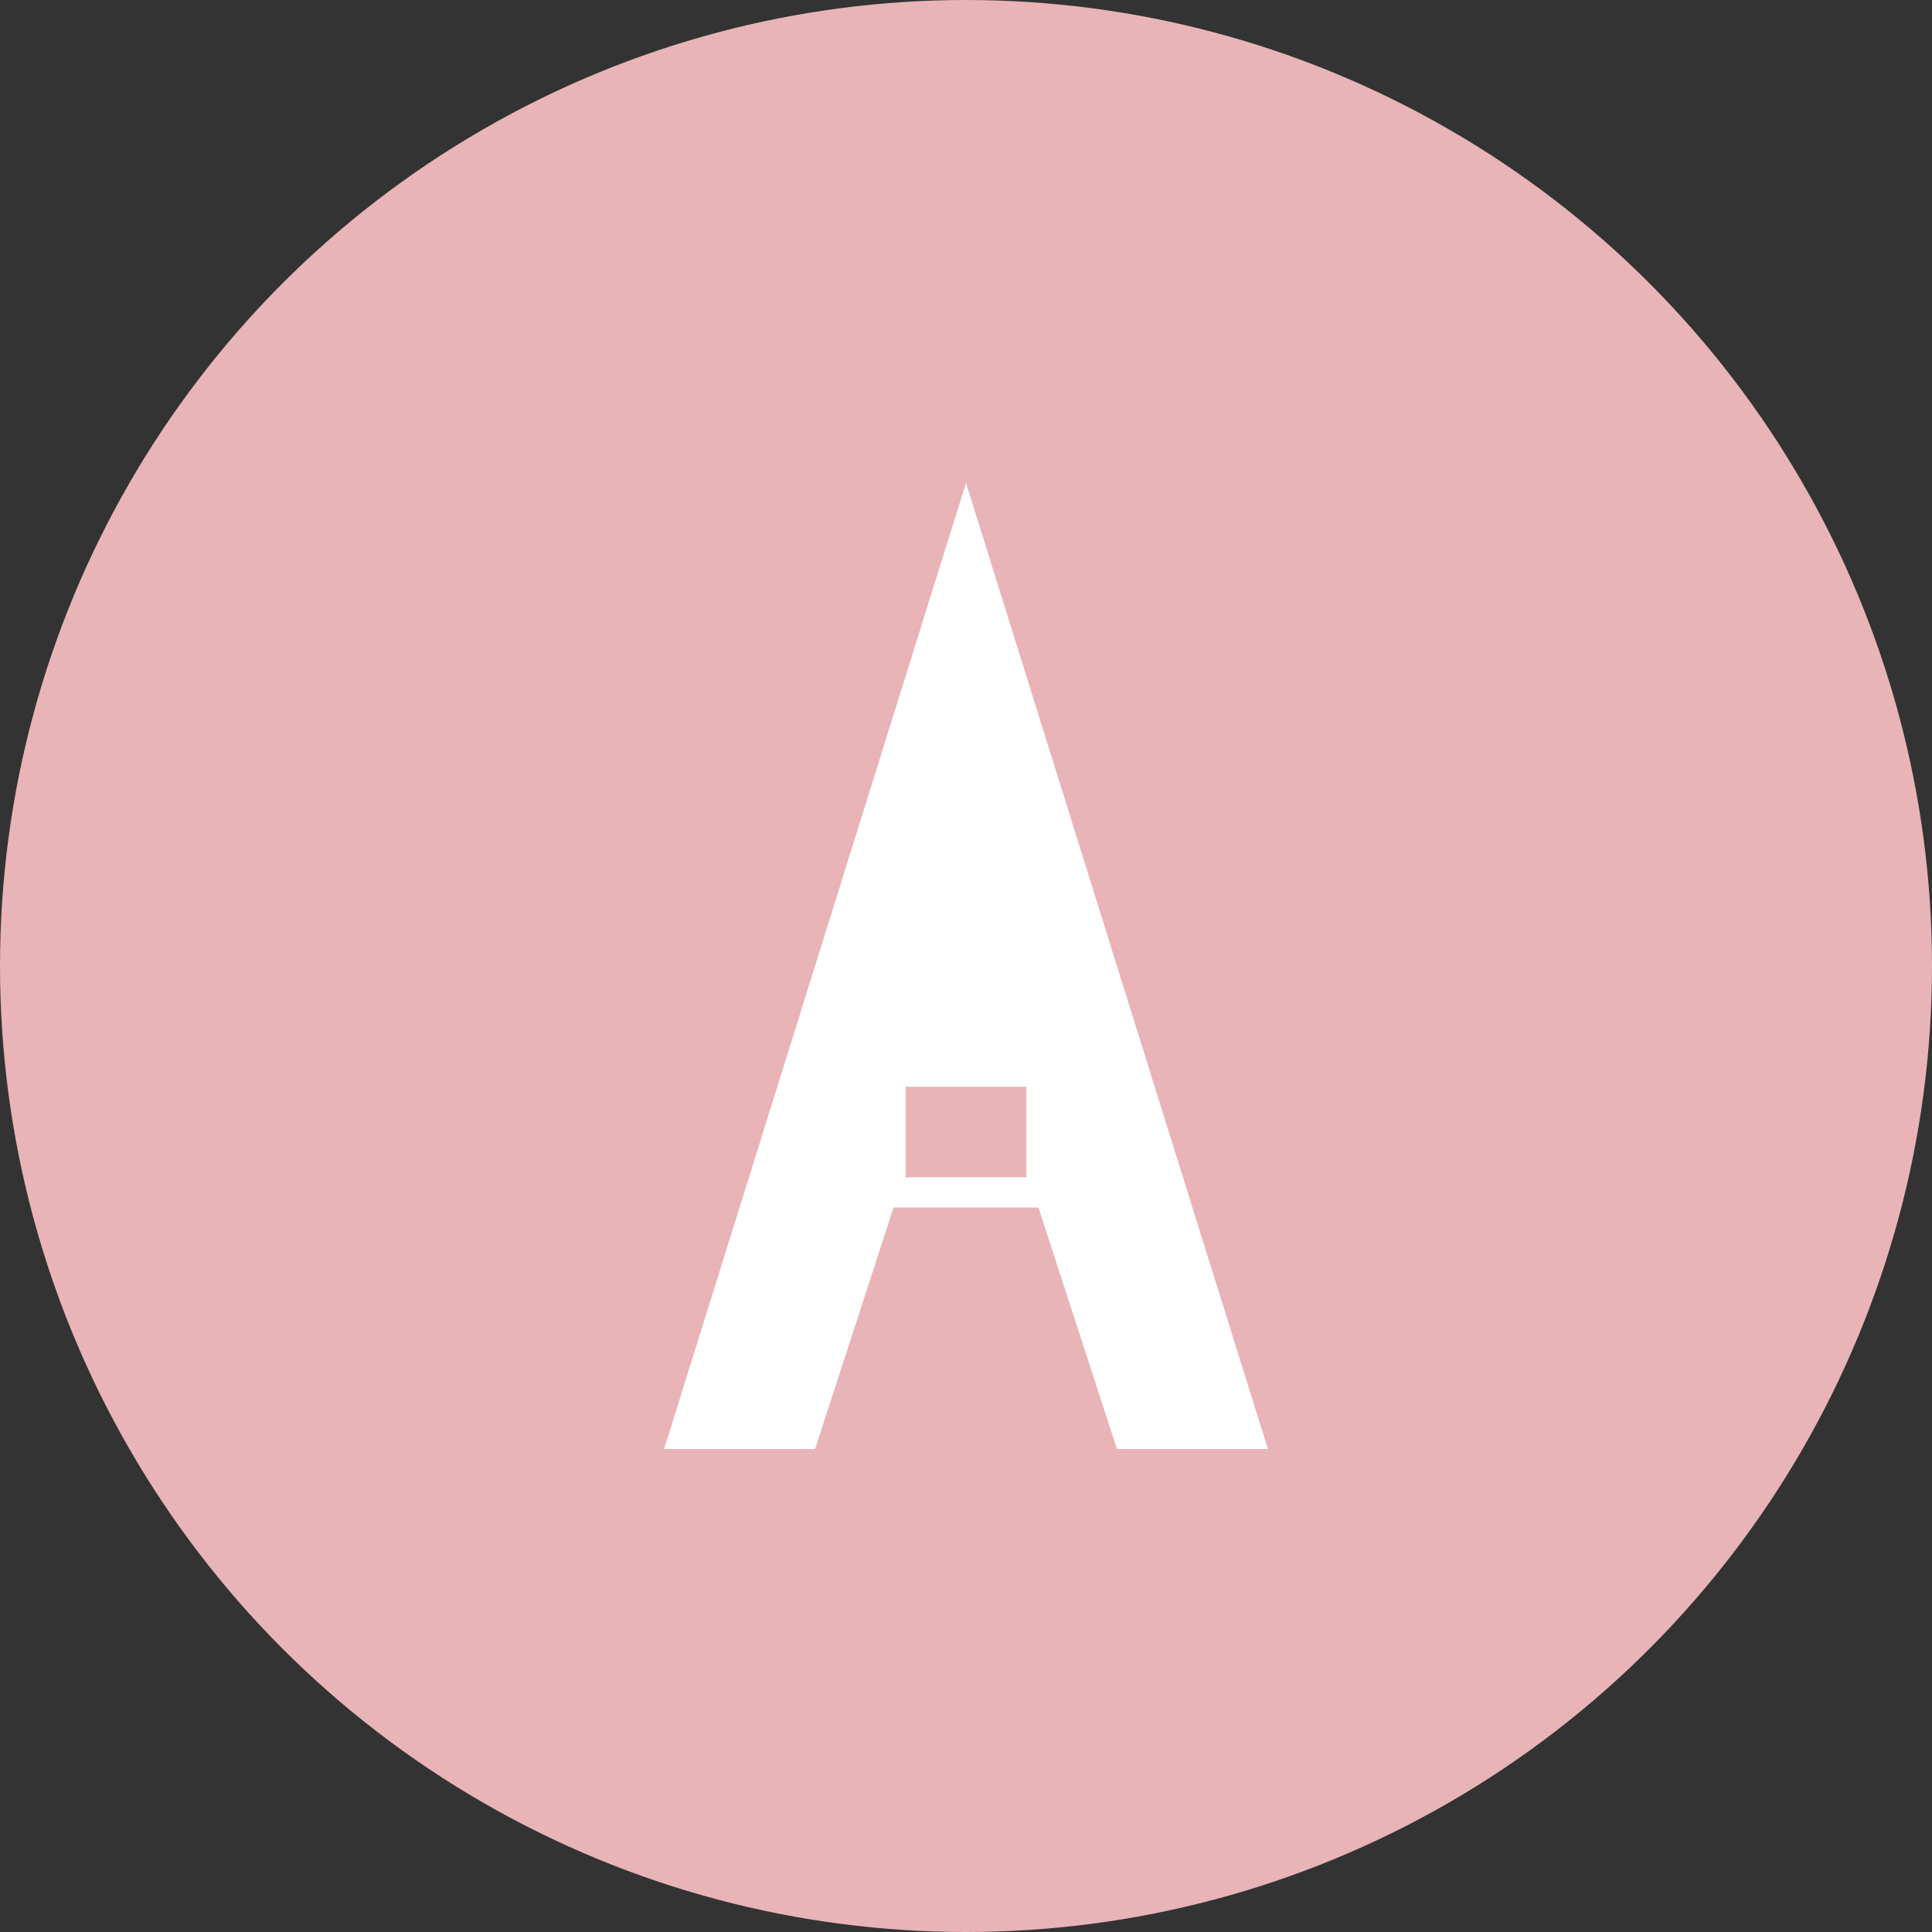
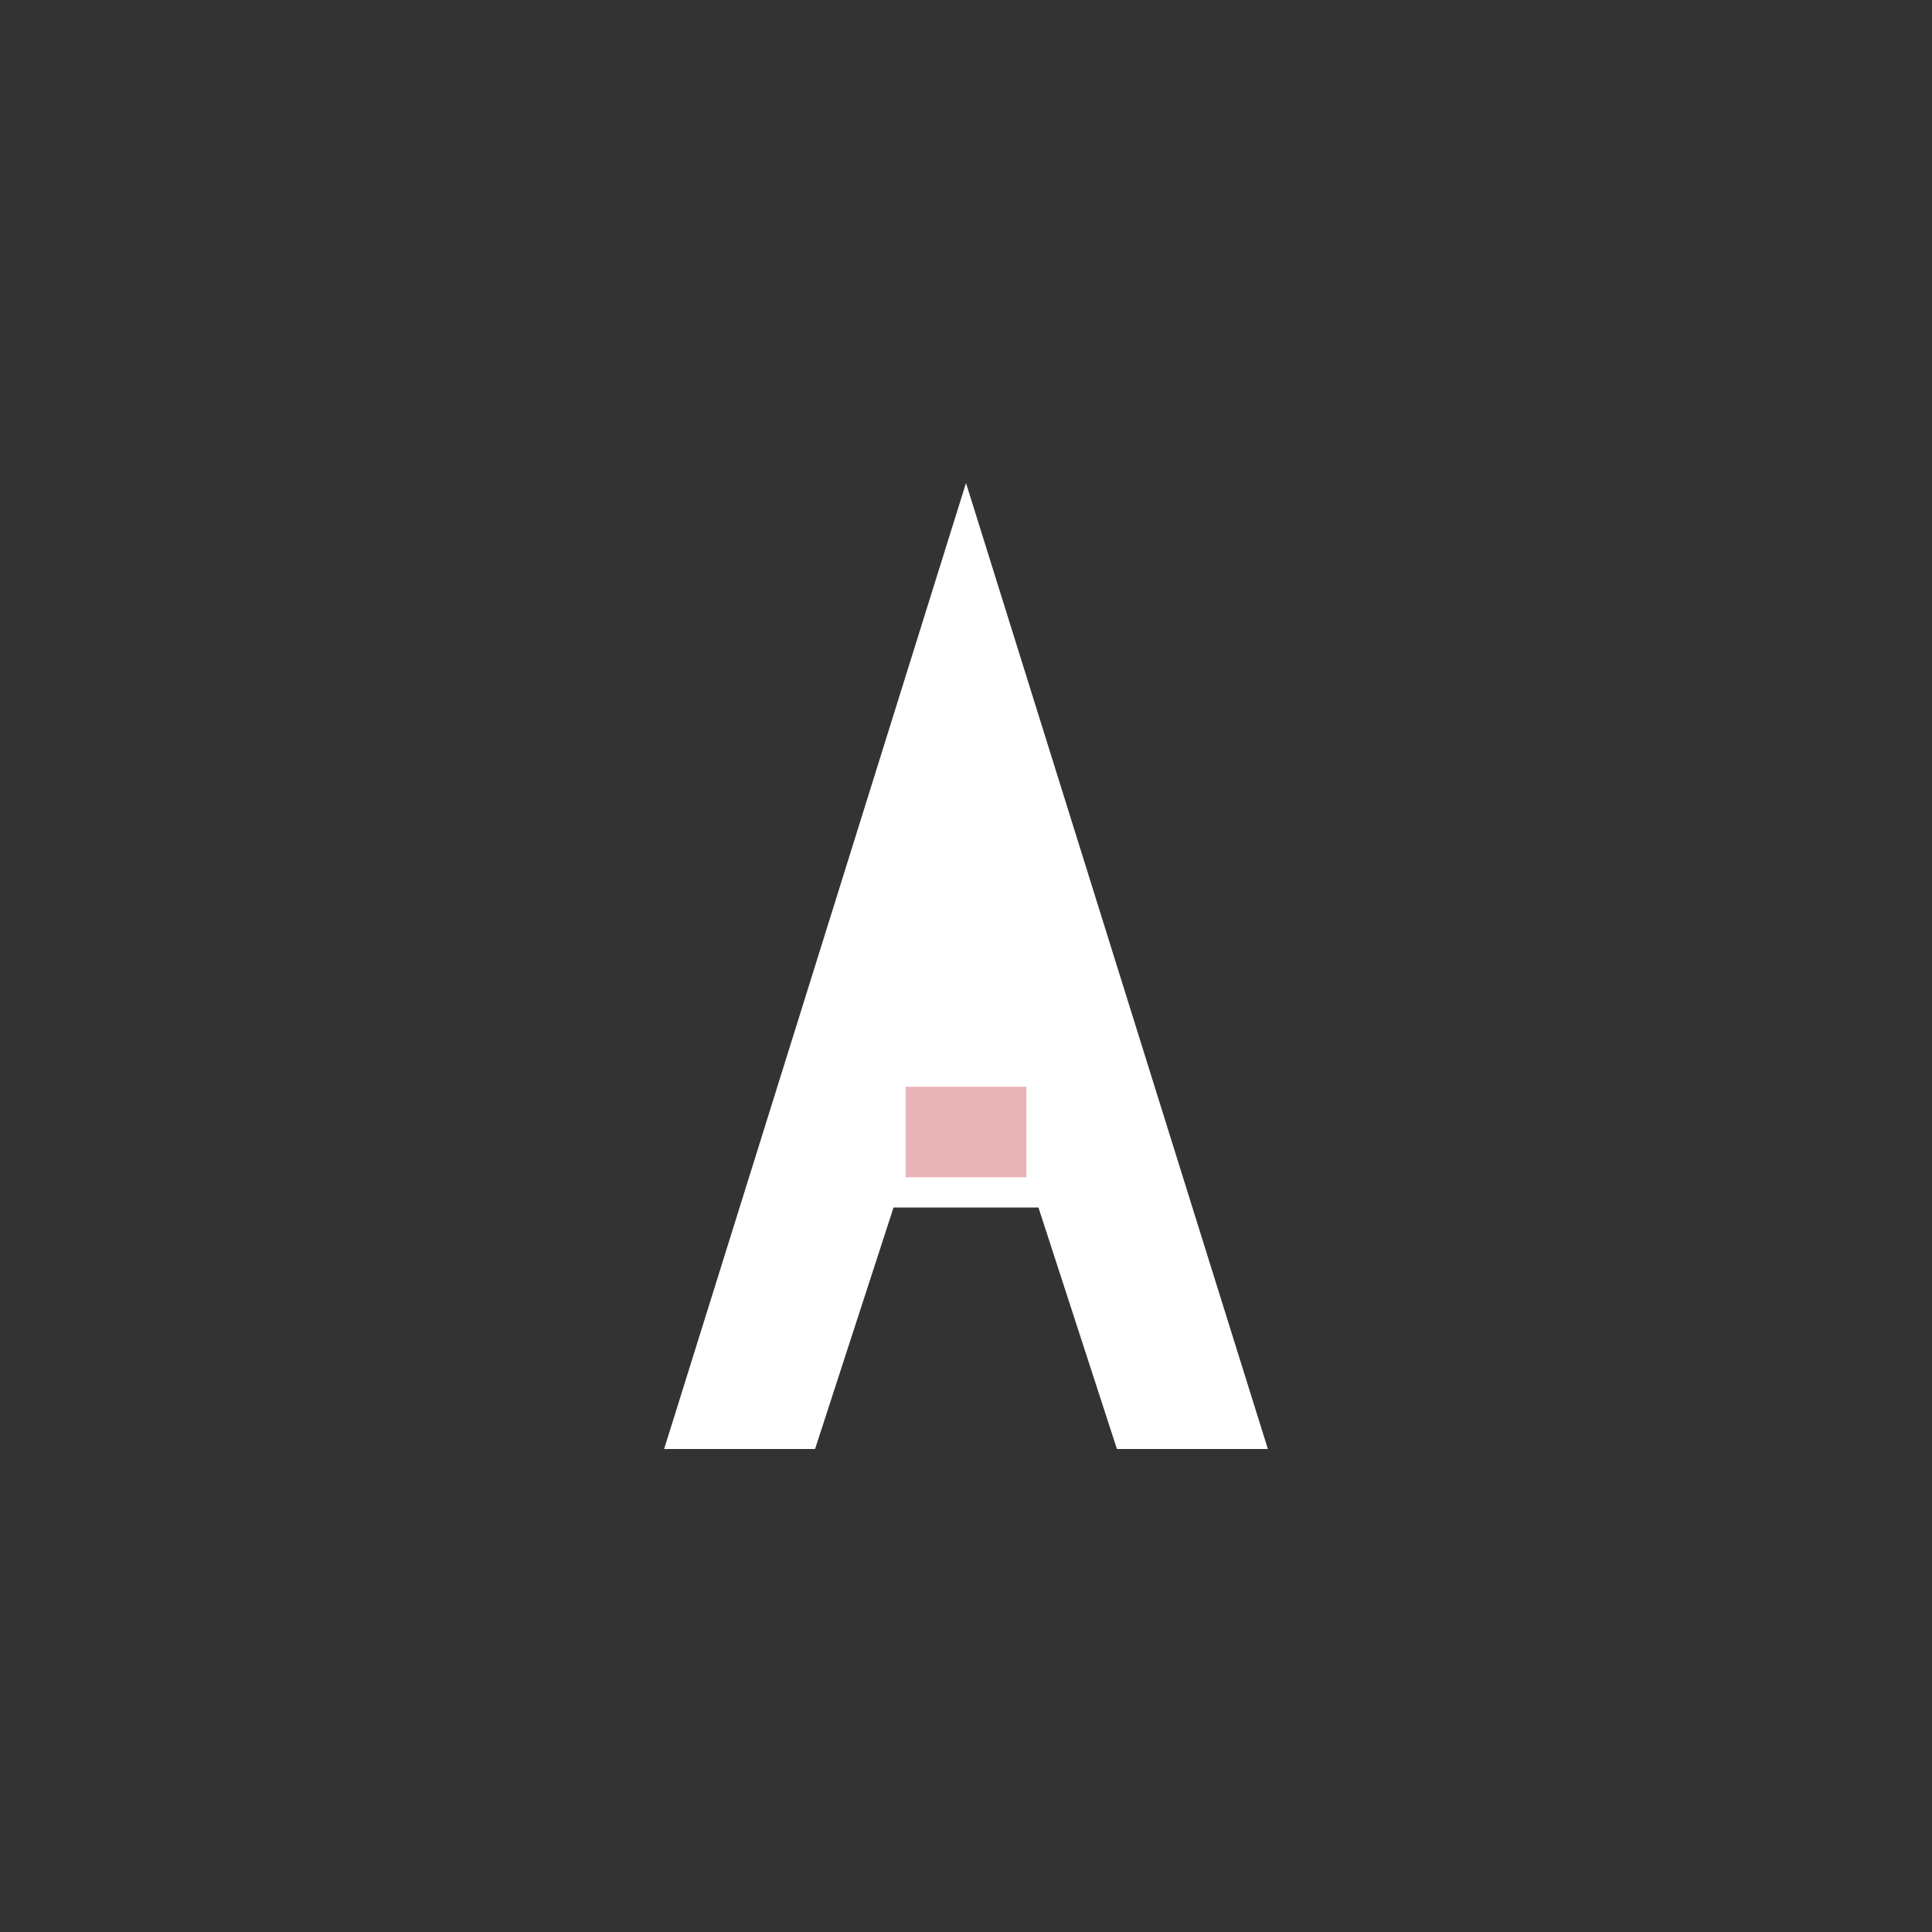
<svg xmlns="http://www.w3.org/2000/svg" width="32" height="32" viewBox="0 0 32 32" fill="none">
  <rect x="0" y="0" width="32" height="32" fill="#333333" stroke="none" />
-   <circle cx="16" cy="16" r="16" fill="#E8B4B8" />
  <path d="M16 8L21 24H18.5L17.2 20H14.8L13.5 24H11L16 8Z" fill="#FFFFFF" />
  <rect x="15" y="18" width="2" height="1.5" fill="#E8B4B8" />
</svg>